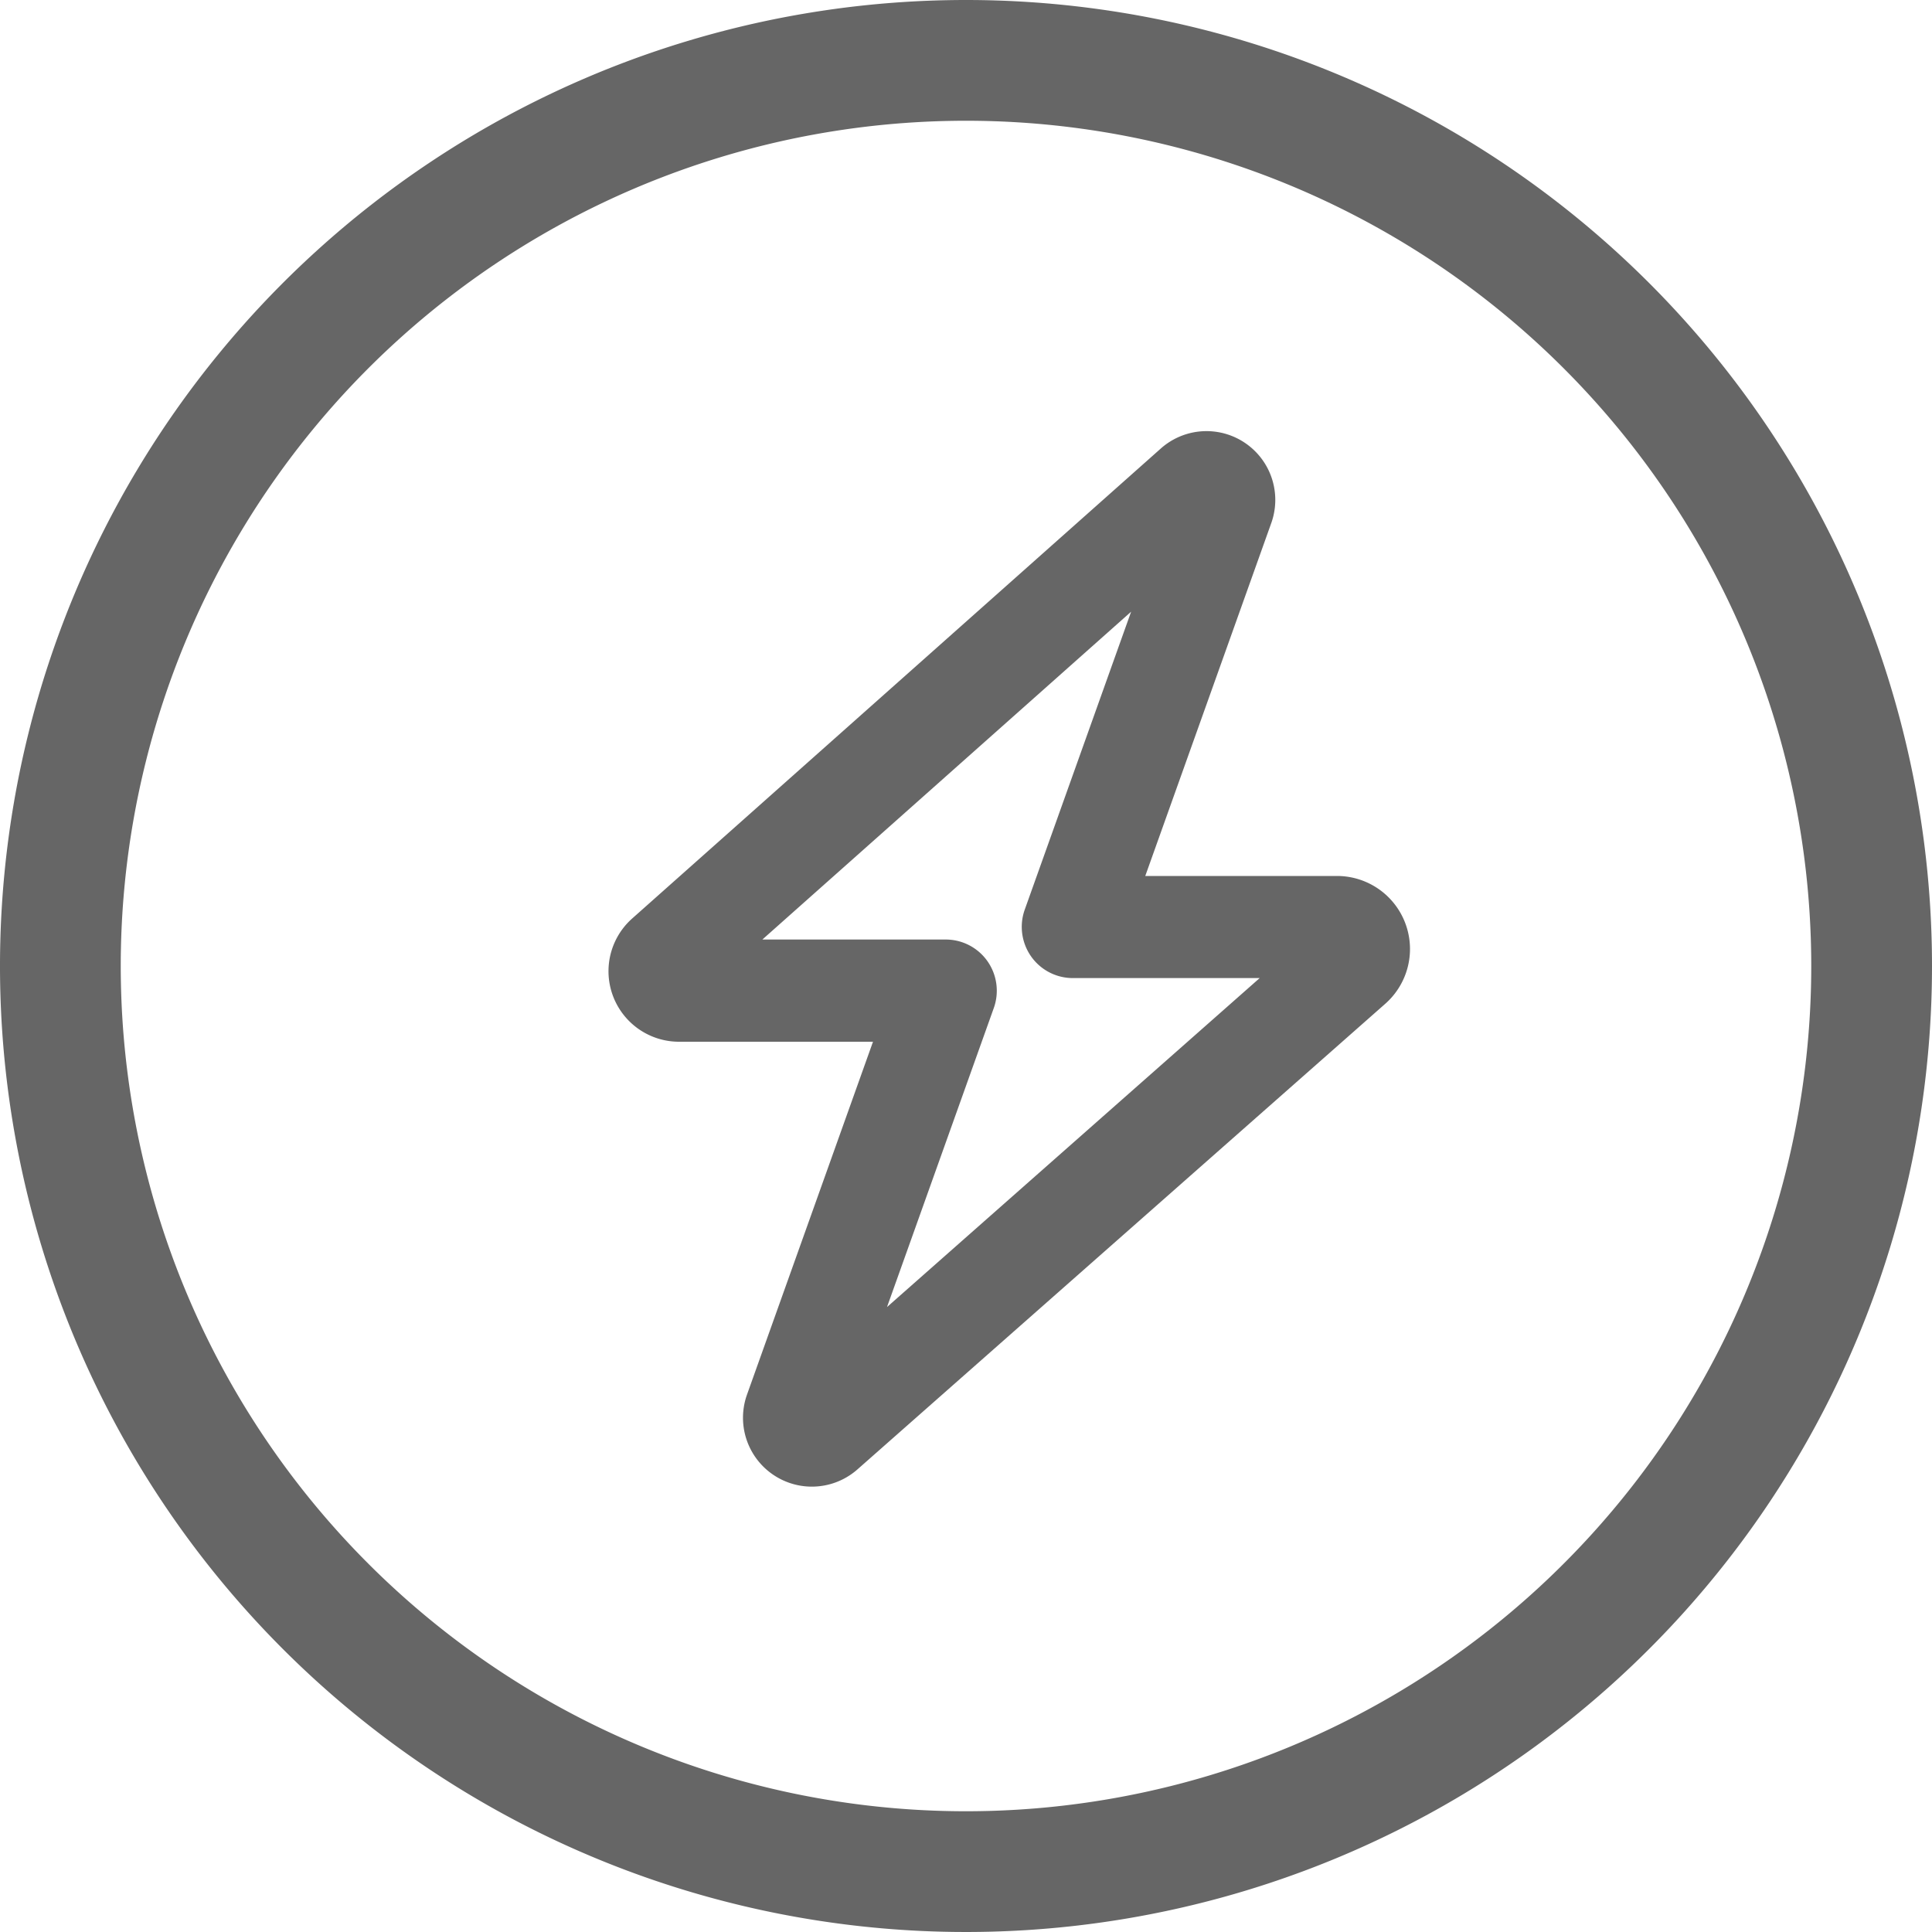
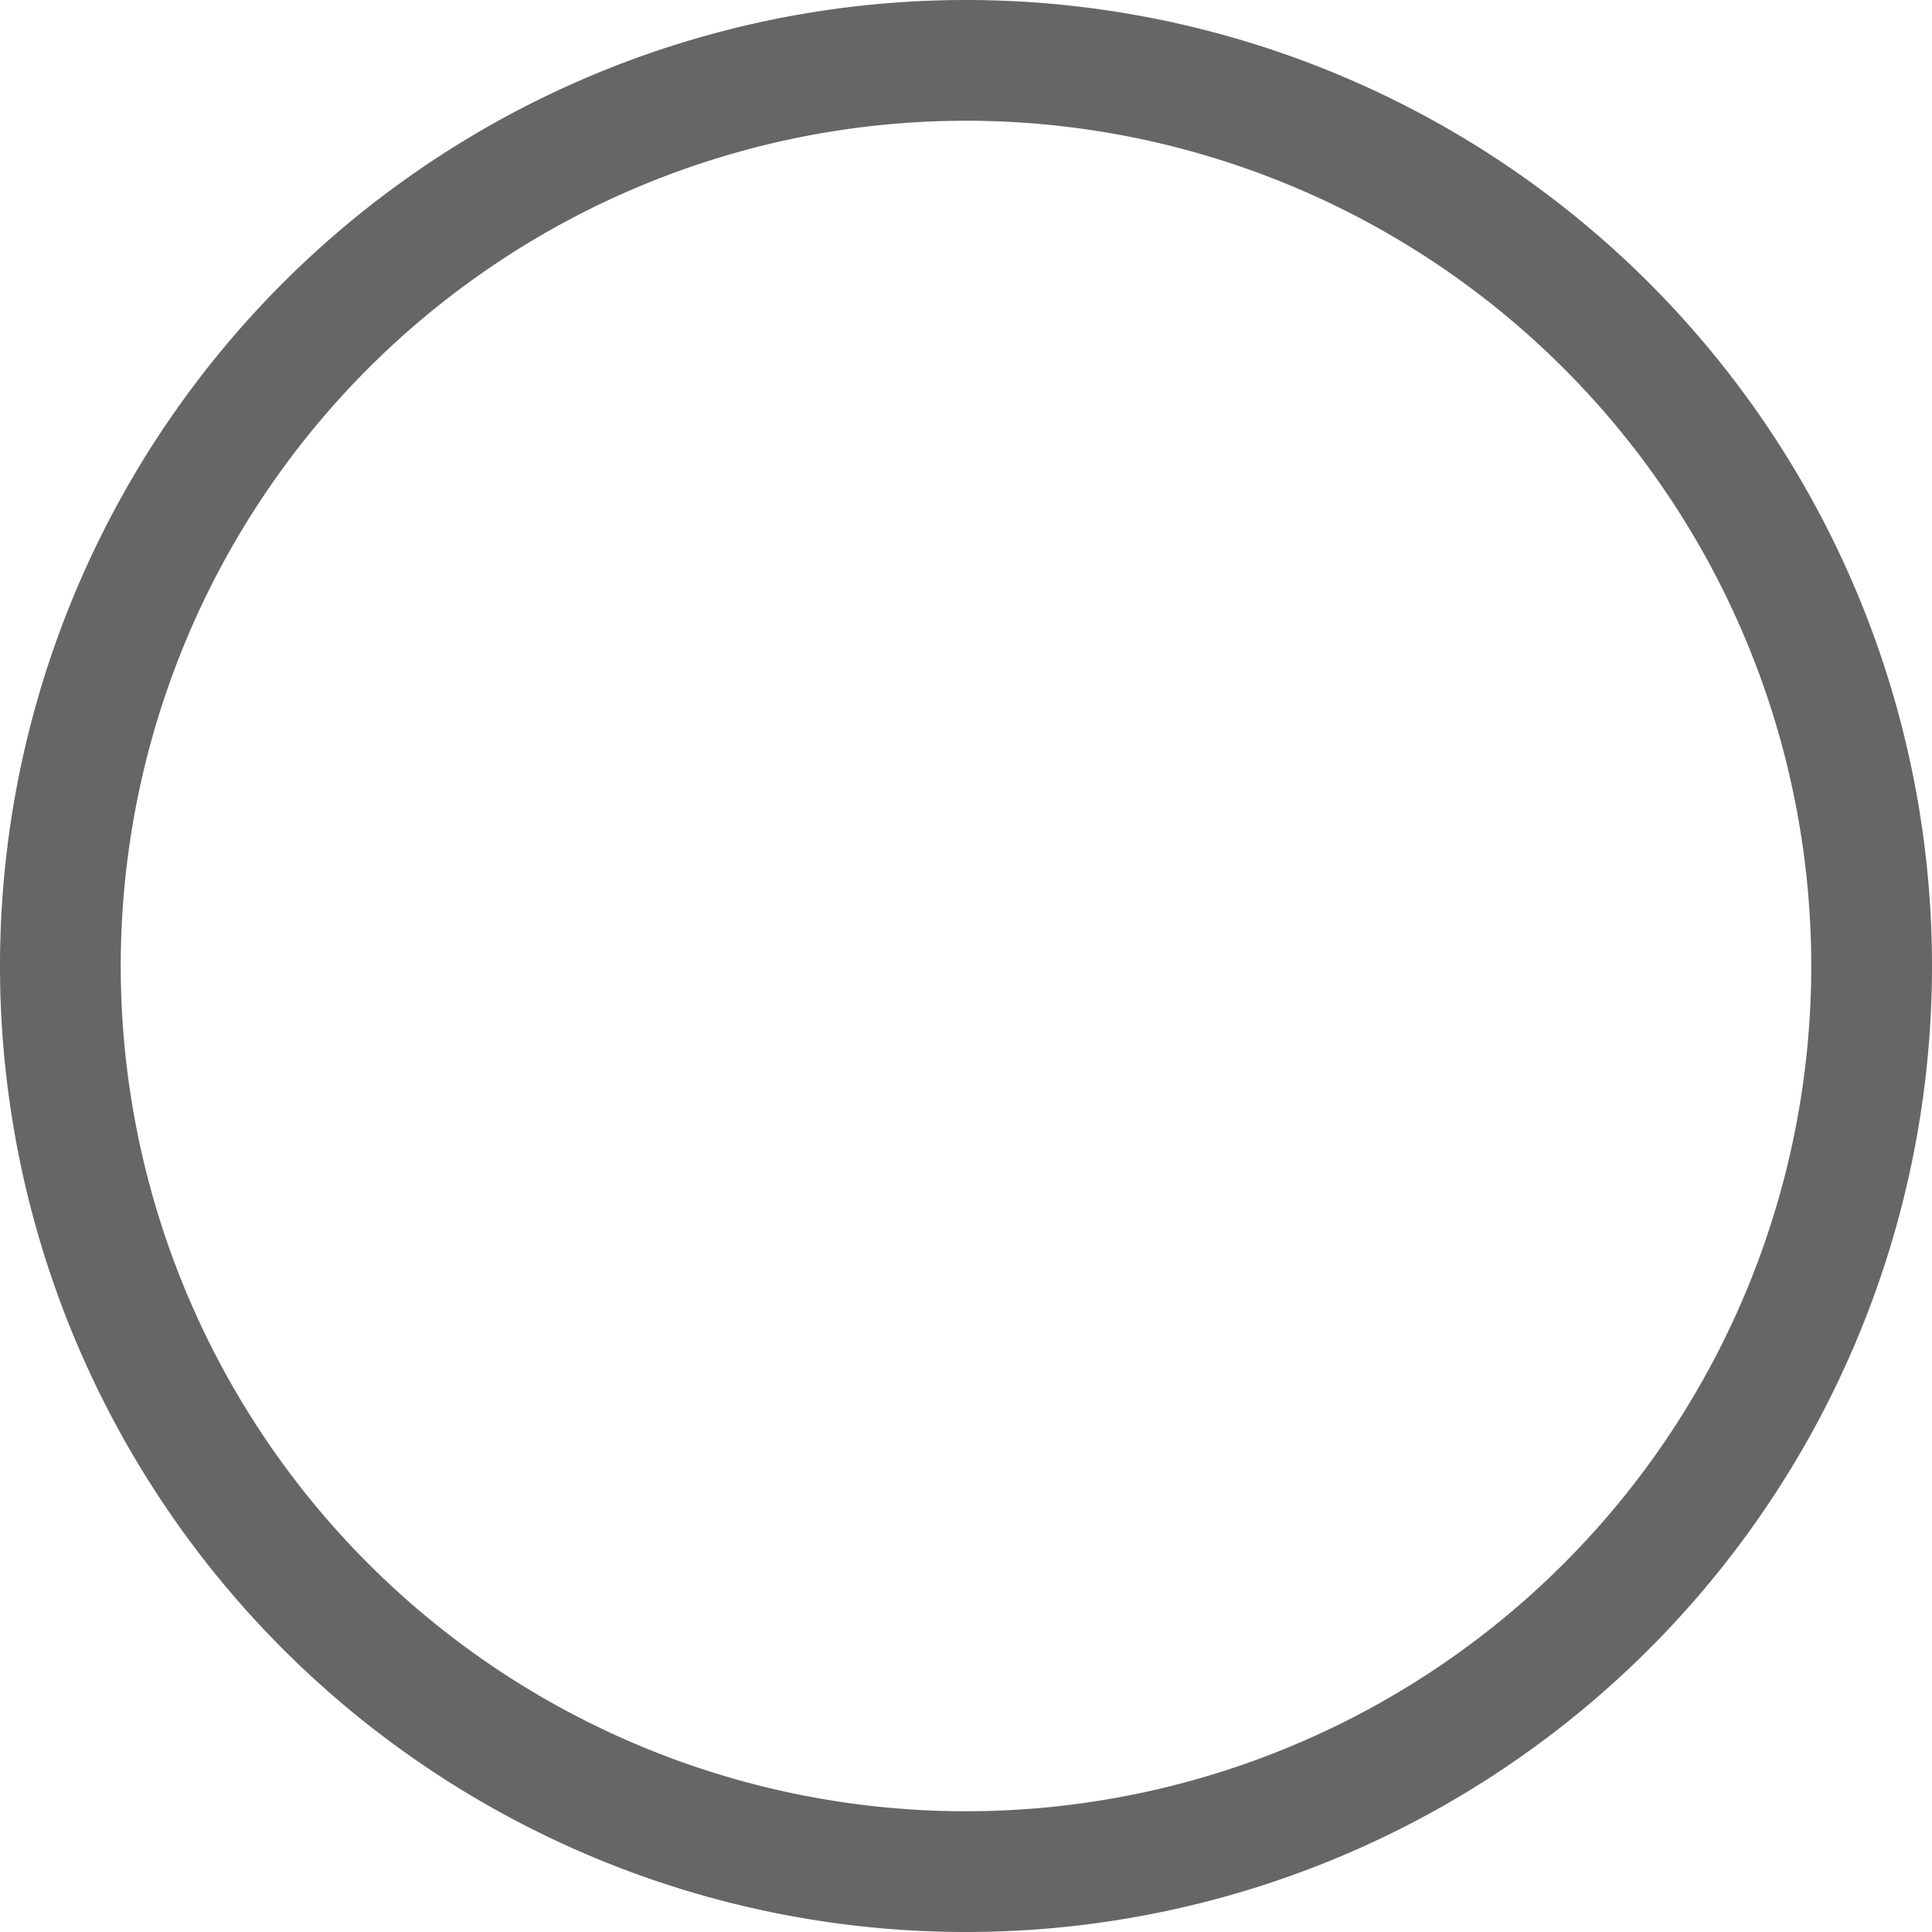
<svg xmlns="http://www.w3.org/2000/svg" height="20" viewBox="0 0 20 20" width="20">
  <g fill="#666">
    <path d="m20 10a10 10 0 1 1 -10-10 10 10 0 0 1 10 10zm-10-8.75a8.75 8.75 0 1 0 8.75 8.75 8.75 8.75 0 0 0 -8.75-8.75z" />
-     <path d="m37.65.13a.512.512 0 0 1 .822.555l-1.4 3.921h2.268a.556.556 0 0 1 .368.973l-5.465 4.821a.513.513 0 0 1 -.822-.557l1.4-3.921h-2.291a.53.53 0 0 1 -.352-.927zm.01.872-4.794 4.262h2.424a.328.328 0 0 1 .269.14.332.332 0 0 1 .041.3l-1.367 3.828 4.836-4.269h-2.463a.328.328 0 0 1 -.269-.14.332.332 0 0 1 -.041-.3l1.365-3.823z" stroke="#666" stroke-width=".4" transform="translate(-25.5 4.662)" />
  </g>
</svg>